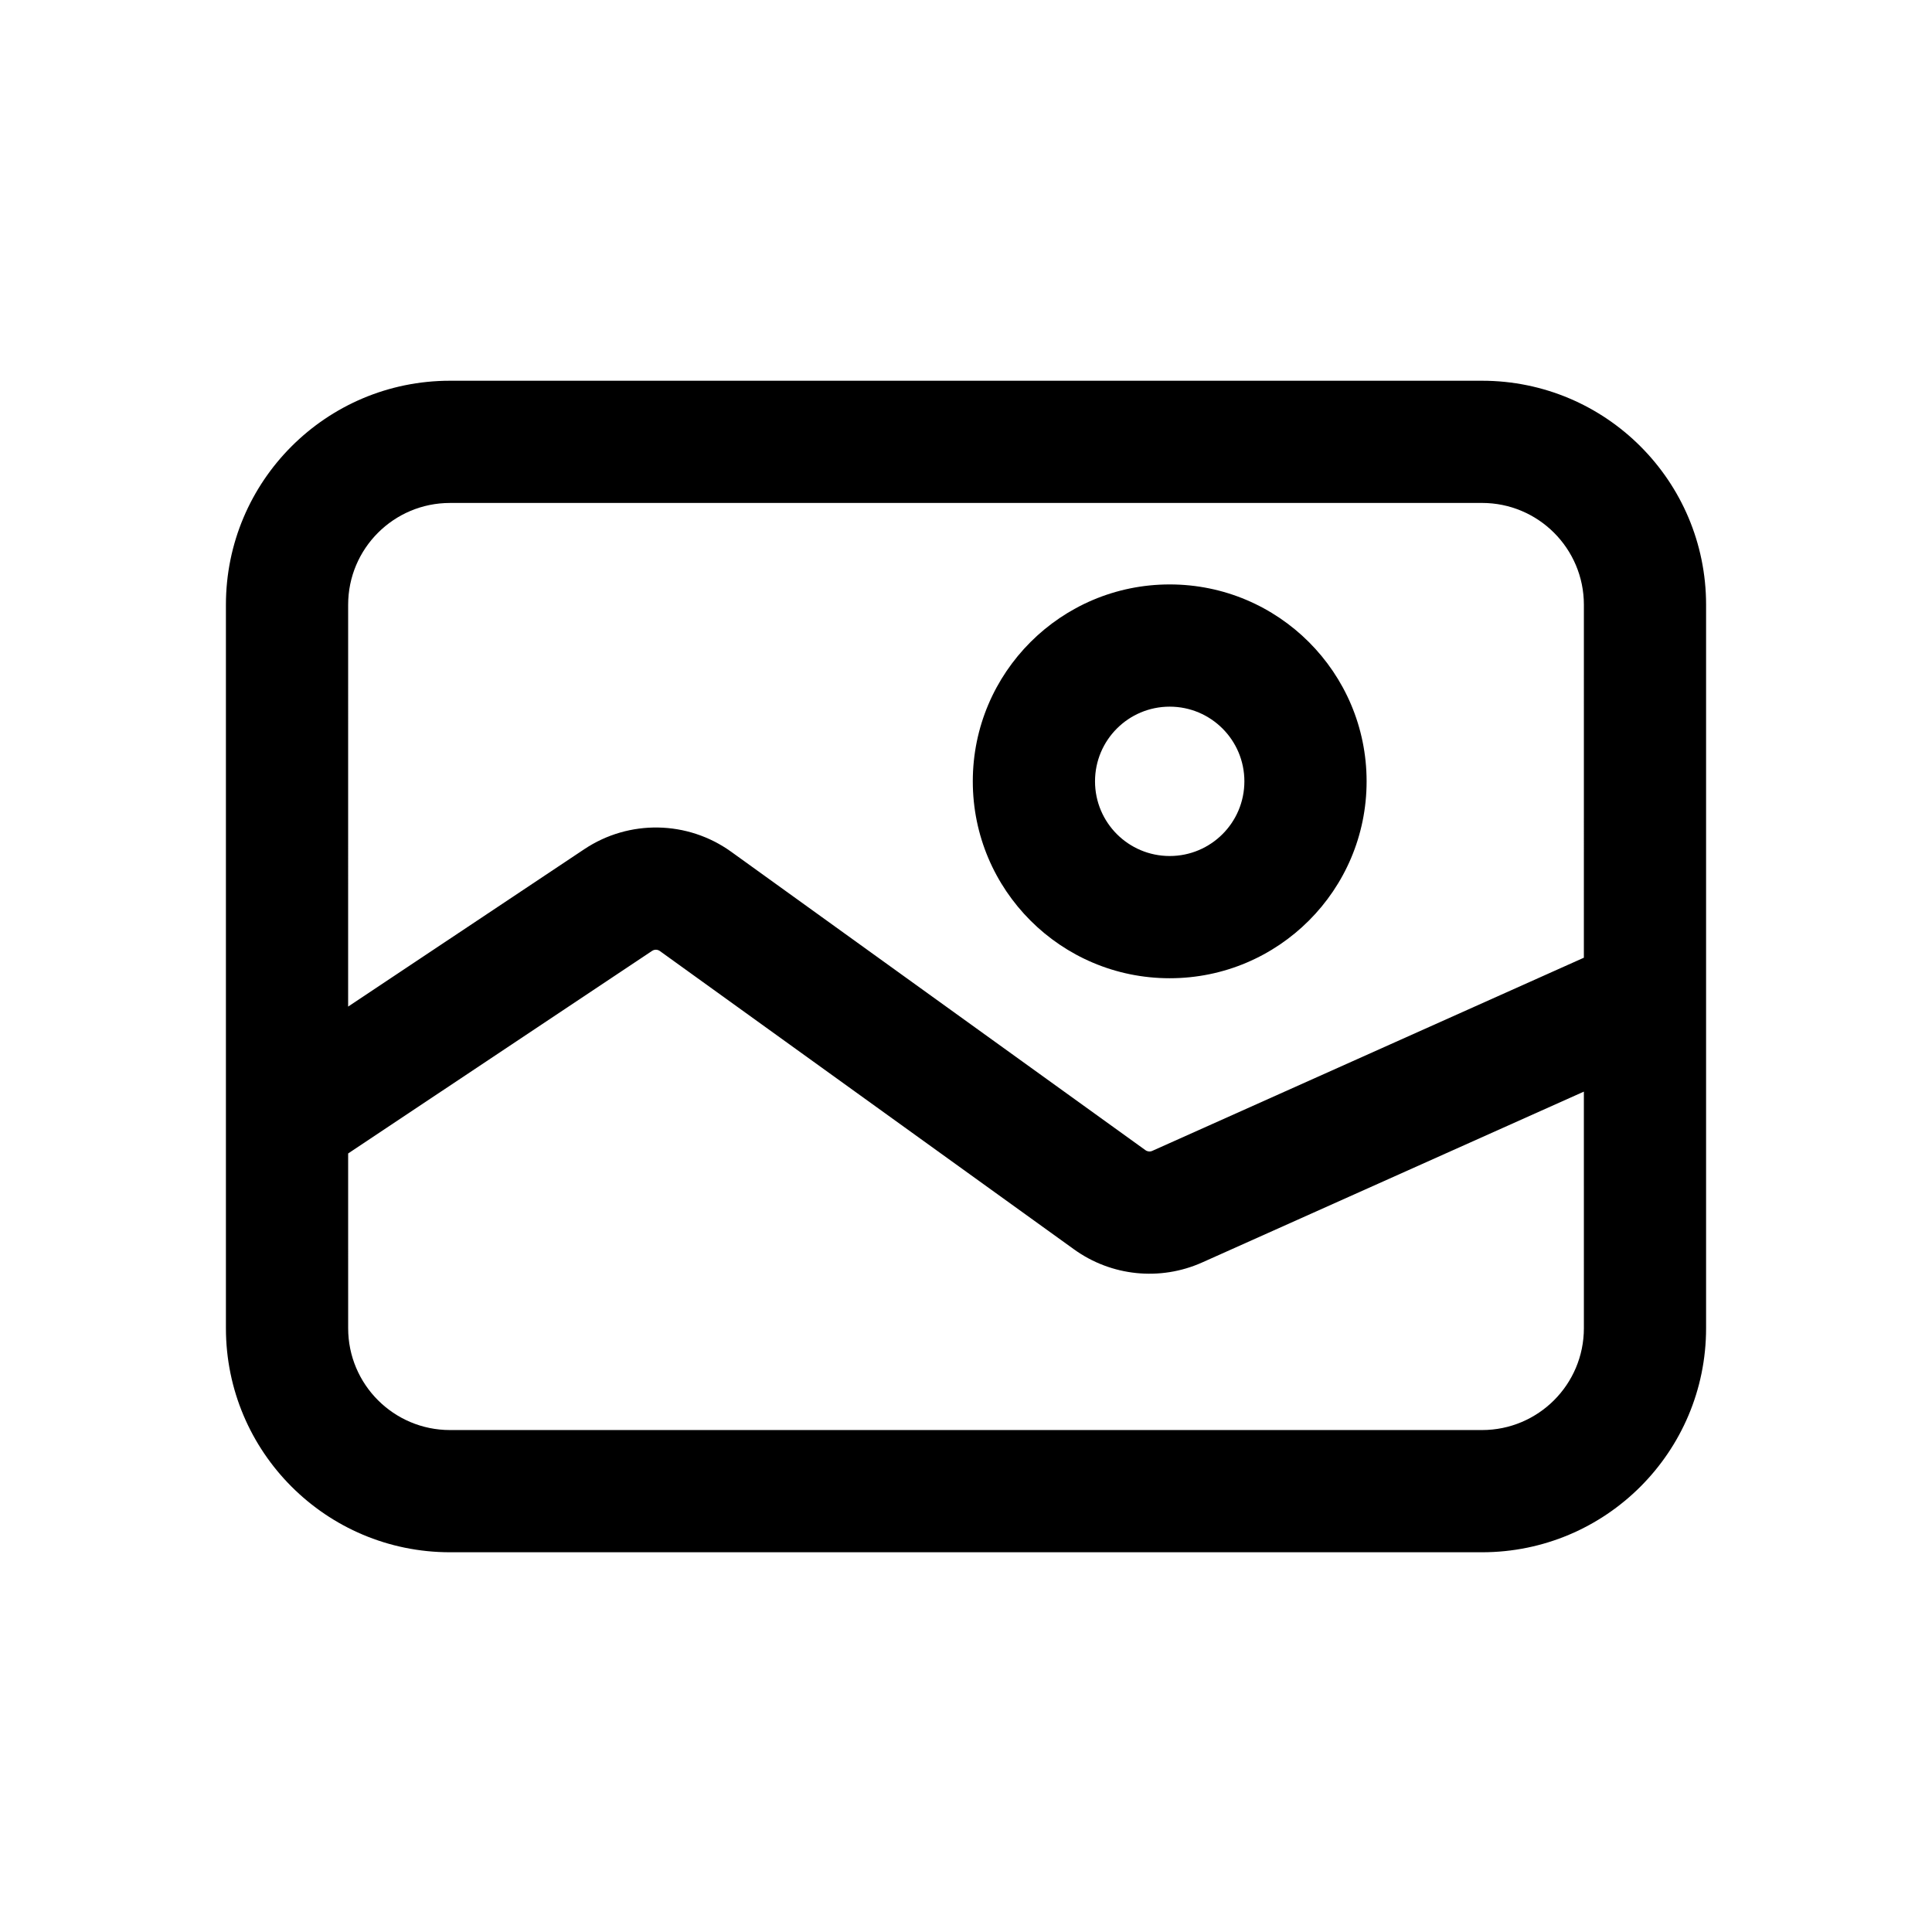
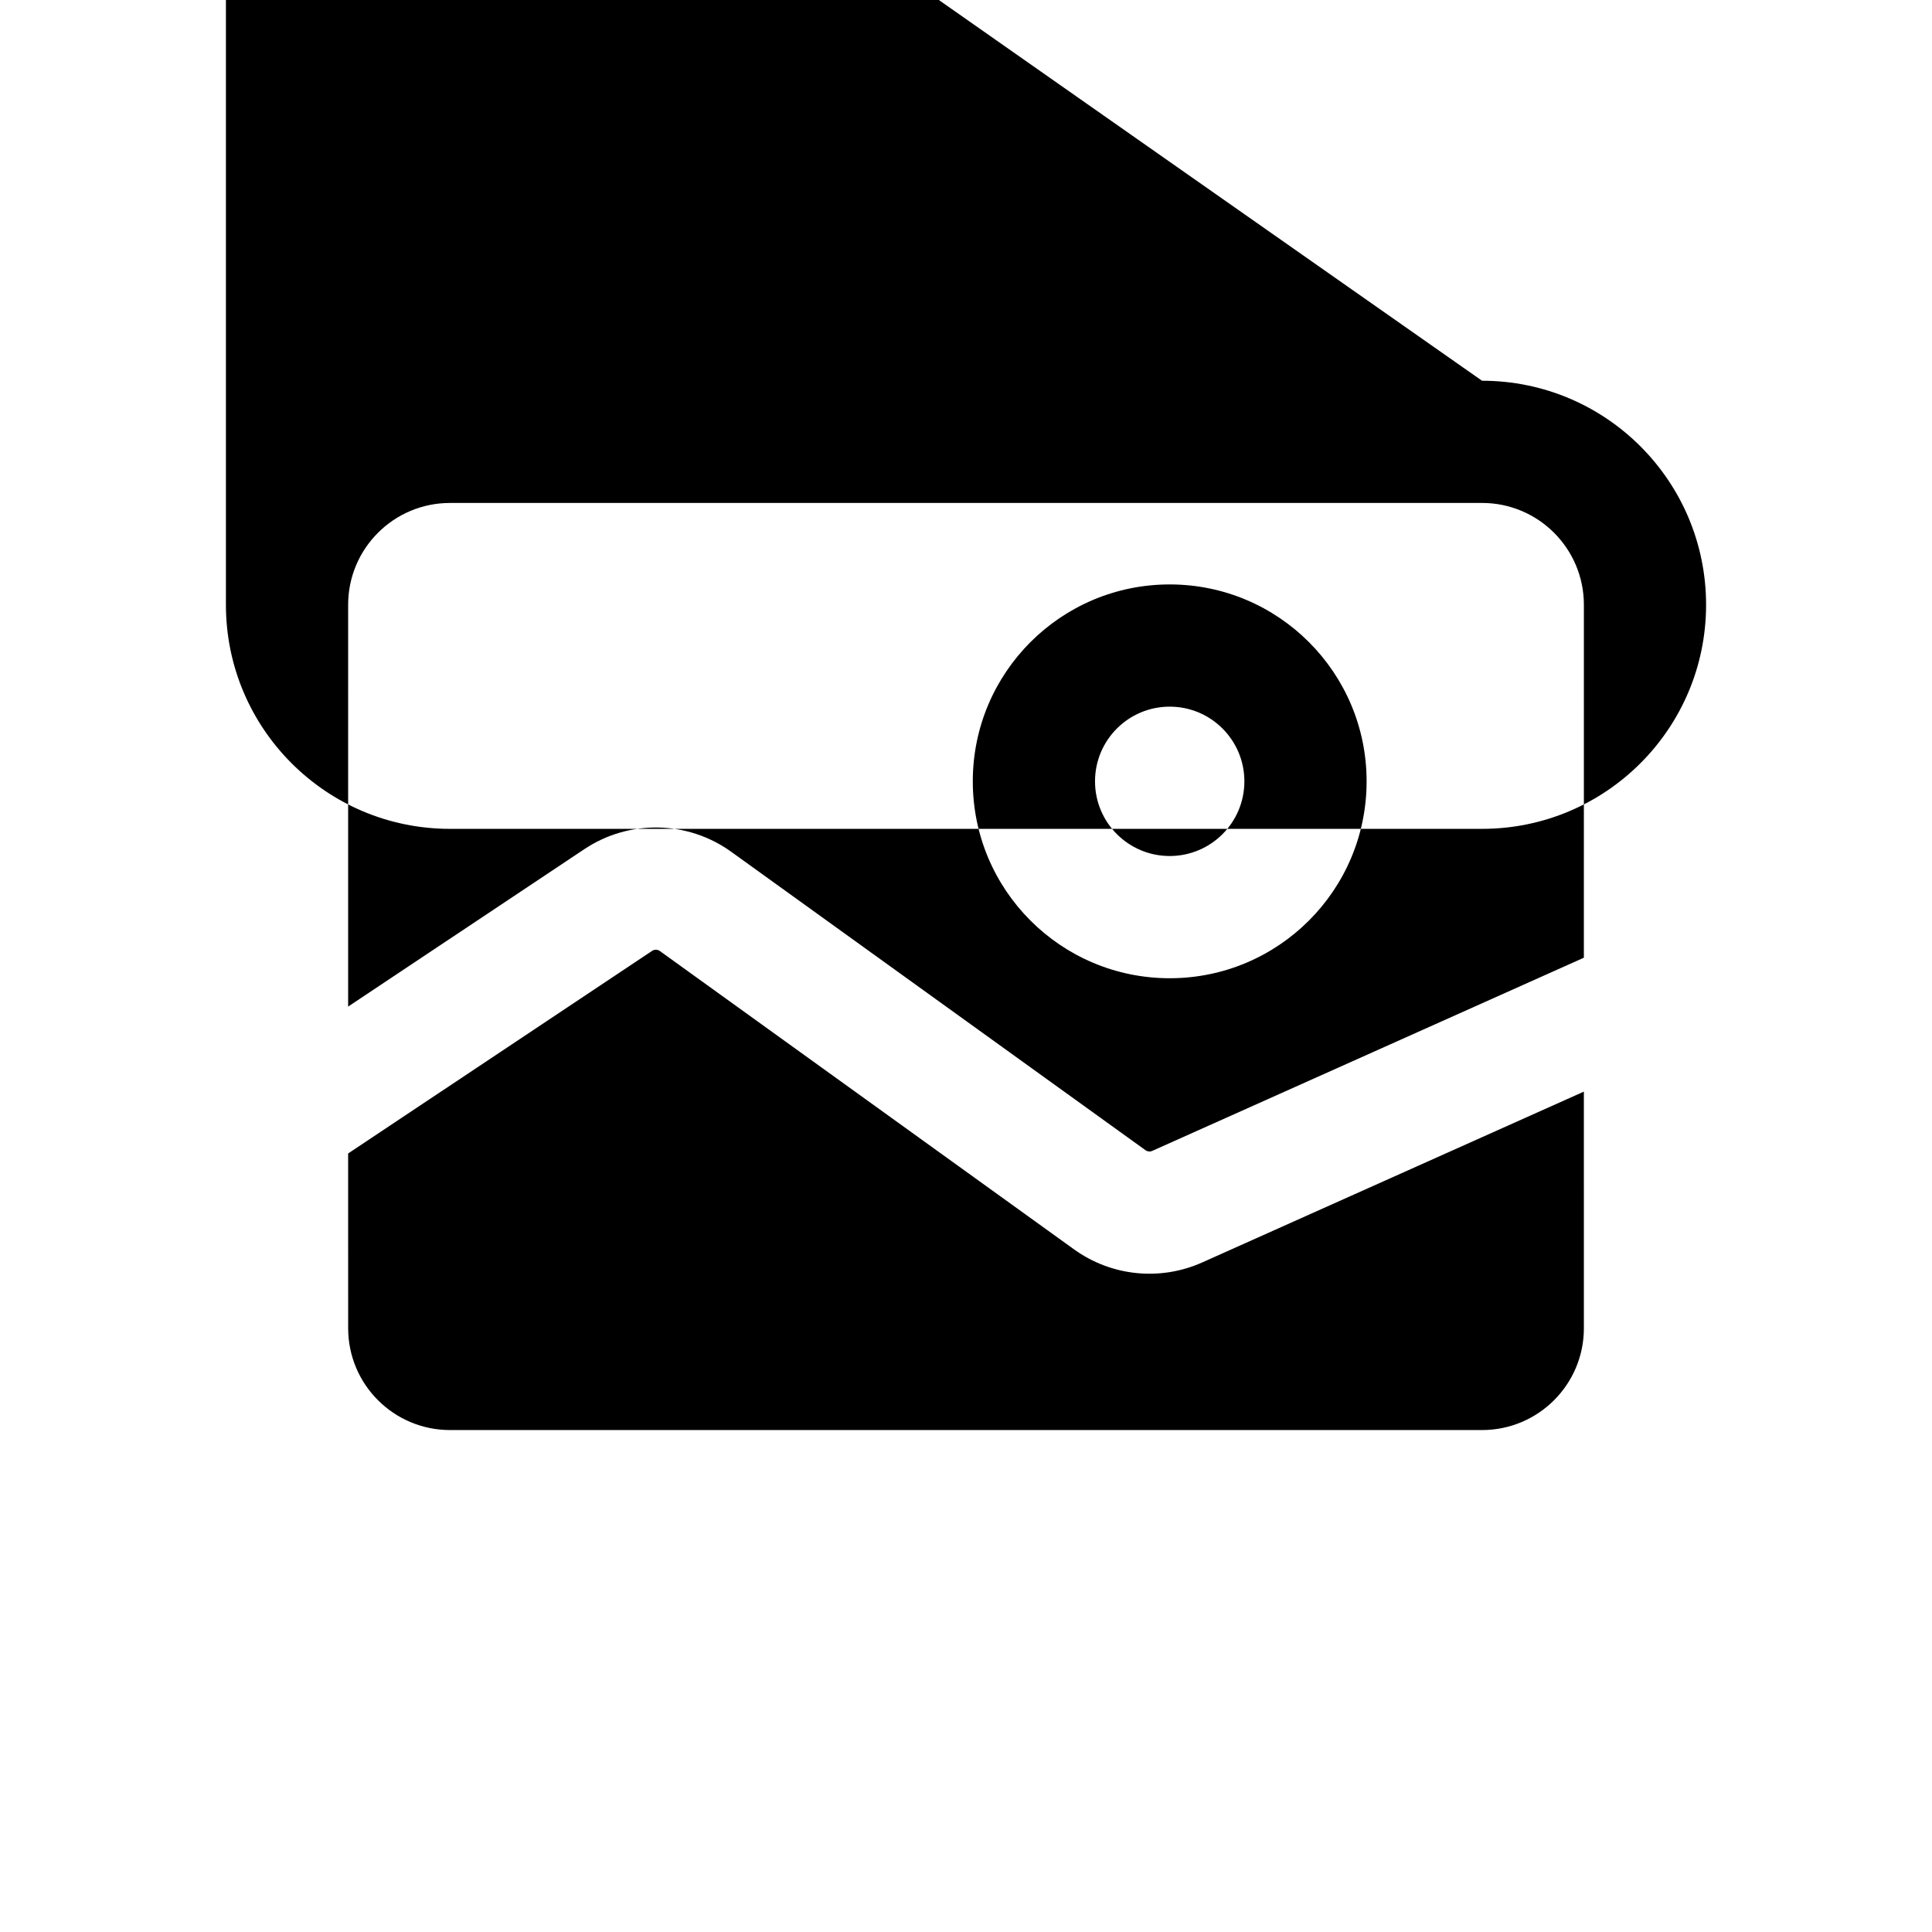
<svg xmlns="http://www.w3.org/2000/svg" fill="#000000" width="800px" height="800px" version="1.1" viewBox="144 144 512 512">
-   <path d="m536.75 244.9c32.793 0 59.379 26.582 59.379 59.375v191.71c0 32.793-26.586 59.379-59.379 59.379h-273.5c-32.793 0-59.379-26.586-59.379-59.379v-191.71c0-32.793 26.586-59.375 59.379-59.375zm-219.93 151.09-80.559 53.691 0.004 46.309c0 14.906 12.082 26.988 26.988 26.988h273.5c14.906 0 26.992-12.082 26.992-26.988l-0.004-62.699-101.16 45.277c-11.125 4.977-24.059 3.656-33.945-3.469l-109.77-79.07c-0.609-0.438-1.426-0.453-2.051-0.039zm219.93-118.7h-273.5c-14.906 0-26.988 12.082-26.988 26.988l-0.004 106.48 62.594-41.719c11.859-7.906 27.379-7.625 38.945 0.703l109.77 79.074c0.52 0.375 1.199 0.445 1.785 0.184l114.39-51.195 0.004-93.531c0-14.906-12.086-26.988-26.992-26.988zm-82.77 21.59c28.82 0 52.184 23.363 52.184 52.184 0 28.816-23.363 52.18-52.184 52.18-28.816 0-52.18-23.363-52.18-52.18 0-28.82 23.363-52.184 52.18-52.184zm0 32.391c-10.93 0-19.789 8.859-19.789 19.793 0 10.93 8.859 19.789 19.789 19.789 10.934 0 19.793-8.859 19.793-19.789 0-10.934-8.859-19.793-19.793-19.793z" fill-rule="evenodd" />
+   <path d="m536.75 244.9c32.793 0 59.379 26.582 59.379 59.375c0 32.793-26.586 59.379-59.379 59.379h-273.5c-32.793 0-59.379-26.586-59.379-59.379v-191.71c0-32.793 26.586-59.375 59.379-59.375zm-219.93 151.09-80.559 53.691 0.004 46.309c0 14.906 12.082 26.988 26.988 26.988h273.5c14.906 0 26.992-12.082 26.992-26.988l-0.004-62.699-101.16 45.277c-11.125 4.977-24.059 3.656-33.945-3.469l-109.77-79.07c-0.609-0.438-1.426-0.453-2.051-0.039zm219.93-118.7h-273.5c-14.906 0-26.988 12.082-26.988 26.988l-0.004 106.48 62.594-41.719c11.859-7.906 27.379-7.625 38.945 0.703l109.77 79.074c0.52 0.375 1.199 0.445 1.785 0.184l114.39-51.195 0.004-93.531c0-14.906-12.086-26.988-26.992-26.988zm-82.77 21.59c28.82 0 52.184 23.363 52.184 52.184 0 28.816-23.363 52.18-52.184 52.18-28.816 0-52.18-23.363-52.18-52.18 0-28.82 23.363-52.184 52.18-52.184zm0 32.391c-10.93 0-19.789 8.859-19.789 19.793 0 10.93 8.859 19.789 19.789 19.789 10.934 0 19.793-8.859 19.793-19.789 0-10.934-8.859-19.793-19.793-19.793z" fill-rule="evenodd" />
</svg>